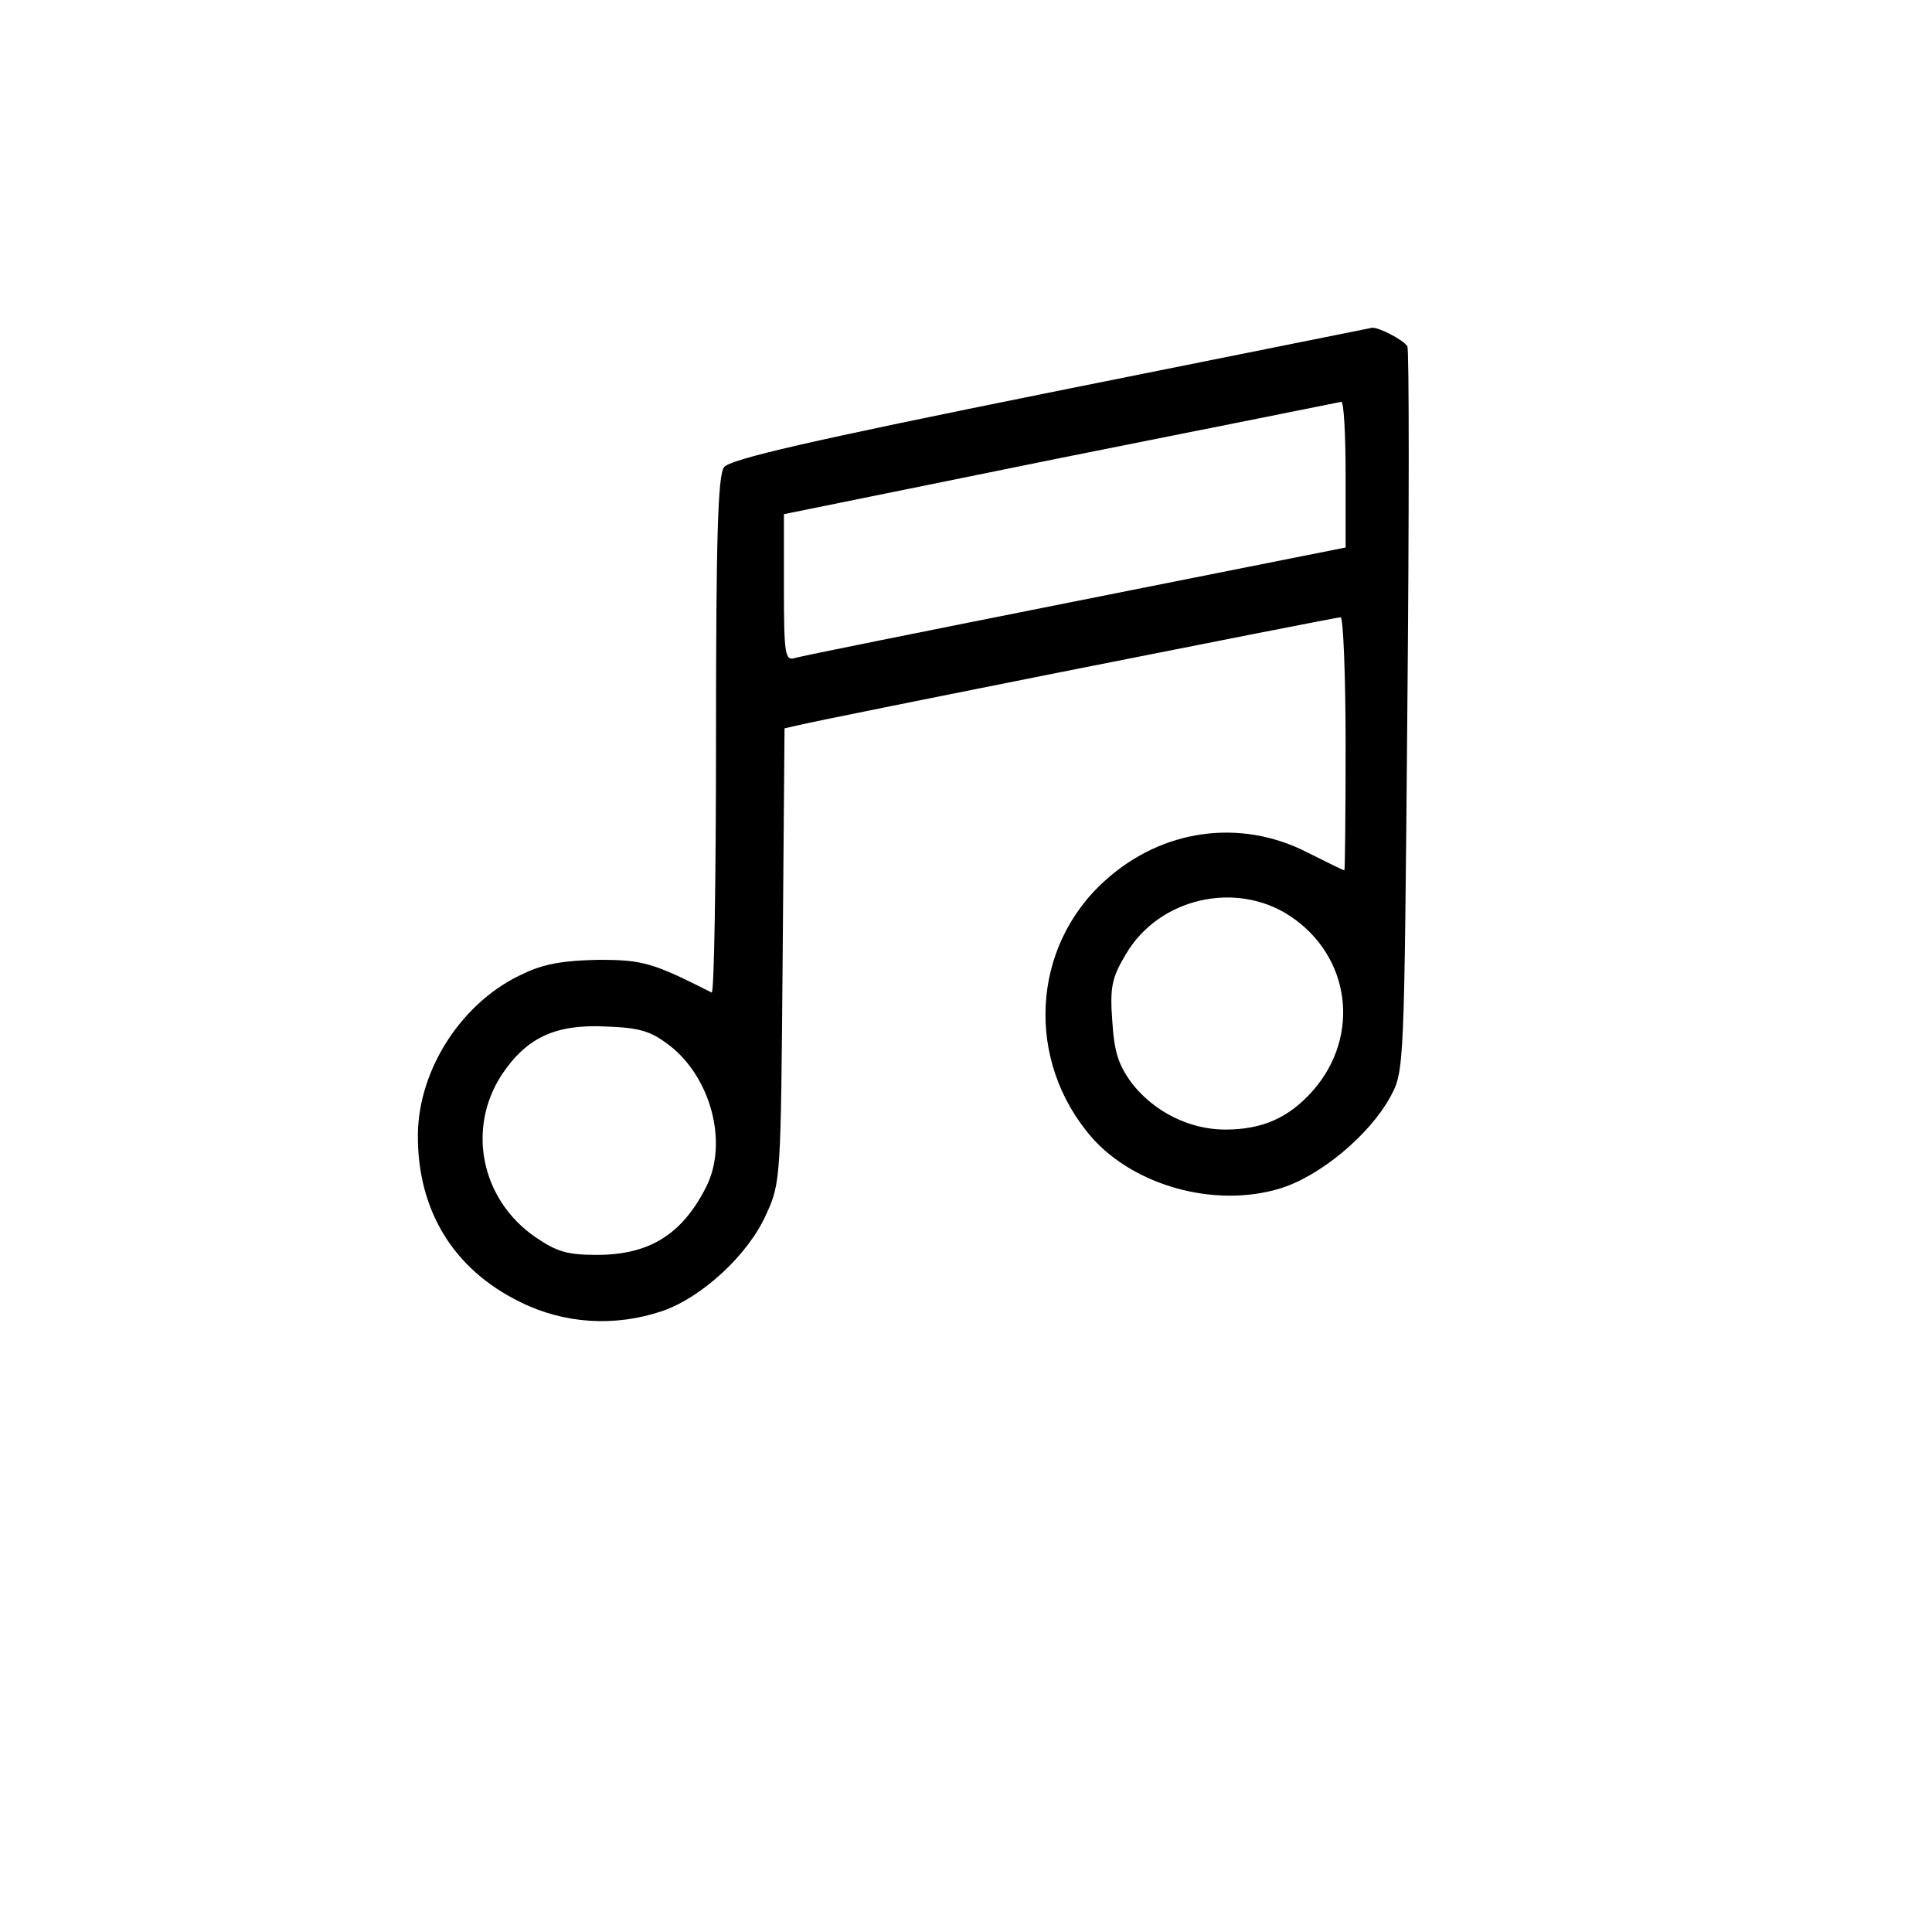
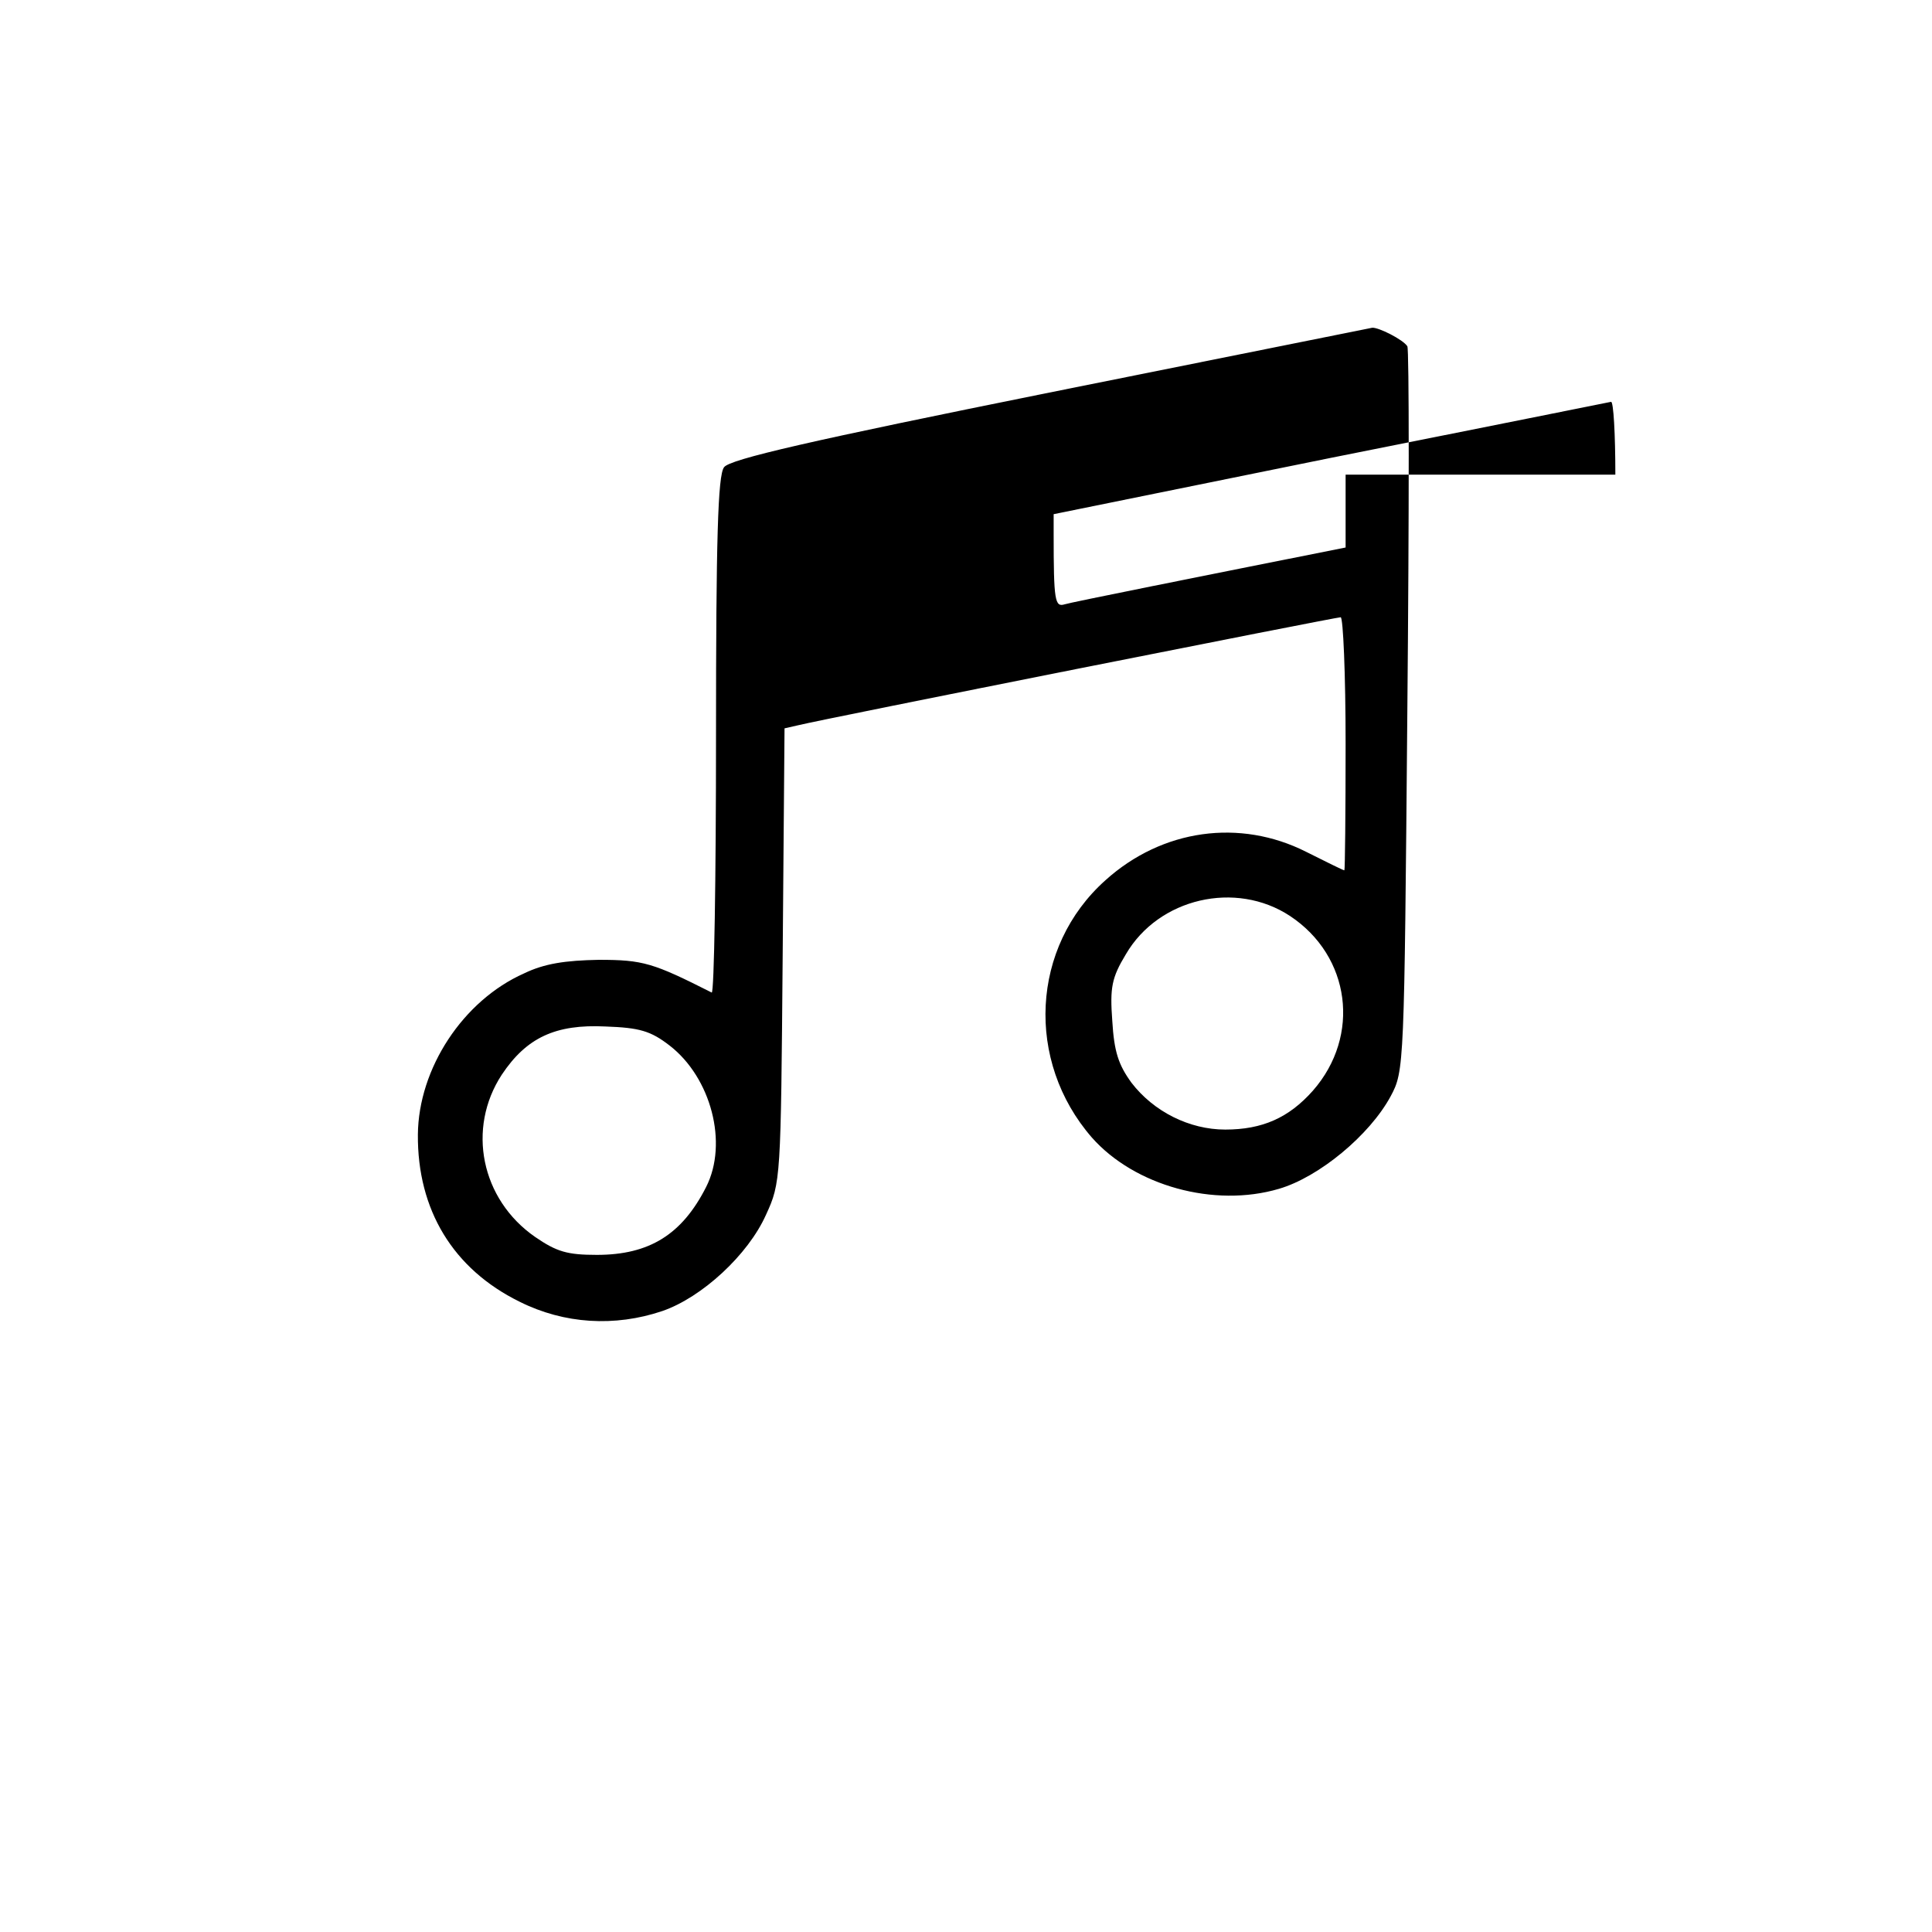
<svg xmlns="http://www.w3.org/2000/svg" version="1" width="417.333" height="417.333" viewBox="0 0 313 313">
-   <path d="M170 63.6c-38.7 7.8-51.8 10.8-52.7 12.1-1 1.3-1.3 11.6-1.3 43.6 0 23-.3 41.7-.7 41.5-9.5-4.8-11.1-5.3-18.3-5.3-5.4.1-8.8.6-12.1 2.2-9.9 4.4-17.1 15.4-17.2 26.1-.1 12.2 5.7 21.8 16.5 27.1 7.2 3.6 15.4 4.1 23.1 1.5 6.4-2.2 13.9-9.1 16.8-15.6 2.4-5.2 2.4-5.8 2.7-42l.3-36.8 2.2-.5c4-1 87.1-17.5 87.9-17.5.4 0 .8 9.2.8 20.5s-.1 20.5-.2 20.5c-.2 0-3-1.4-6.2-3-10.7-5.4-23.3-3.7-32.5 4.6-12.1 10.8-13 29.3-2.2 41.7 6.9 7.8 19.8 11.4 30.3 8.3 6.5-1.9 14.7-8.7 18.1-15 2.2-4.1 2.2-4.7 2.7-62.4.3-32.1.3-58.7 0-59.1-.7-1.1-4.7-3.1-5.7-3-.4.1-24 4.8-52.3 10.5zm48 13.3v11.8l-43.7 8.7c-24.1 4.8-44.6 8.9-45.5 9.2-1.6.5-1.8-.5-1.8-11.4V83.3l44.8-9.1c24.6-4.9 45-9 45.5-9.1.4-.1.7 5.2.7 11.8zm-9 71.5c9.8 6.5 11.5 19.4 3.7 28.3-3.9 4.4-8.2 6.3-14.2 6.3-5.8 0-11.6-2.9-15.2-7.6-2.1-2.9-2.8-5-3.1-10-.4-5.4-.1-7 2.2-10.8 5.3-9.1 17.8-12 26.6-6.2zm-100.5 21c6.7 5.2 9.5 15.8 5.9 22.9-3.9 7.7-9.2 11-17.7 11-4.8 0-6.5-.5-10-2.9-8.8-6.1-11.1-17.6-5.4-26.3 4-6 8.7-8.2 16.8-7.8 5.5.2 7.3.7 10.4 3.1z" />
+   <path d="M170 63.6c-38.7 7.8-51.8 10.8-52.7 12.1-1 1.3-1.3 11.6-1.3 43.6 0 23-.3 41.7-.7 41.5-9.5-4.8-11.1-5.3-18.3-5.3-5.4.1-8.8.6-12.1 2.2-9.9 4.4-17.1 15.4-17.2 26.1-.1 12.2 5.7 21.8 16.5 27.1 7.2 3.6 15.4 4.1 23.1 1.5 6.4-2.2 13.9-9.1 16.8-15.6 2.4-5.2 2.4-5.8 2.7-42l.3-36.8 2.2-.5c4-1 87.1-17.5 87.9-17.5.4 0 .8 9.2.8 20.5s-.1 20.5-.2 20.5c-.2 0-3-1.4-6.2-3-10.7-5.4-23.3-3.7-32.5 4.6-12.1 10.8-13 29.3-2.2 41.7 6.9 7.8 19.8 11.4 30.3 8.3 6.5-1.9 14.7-8.7 18.1-15 2.2-4.1 2.2-4.7 2.7-62.4.3-32.1.3-58.7 0-59.1-.7-1.1-4.7-3.1-5.7-3-.4.1-24 4.8-52.3 10.5zm48 13.3v11.8c-24.1 4.8-44.6 8.9-45.5 9.2-1.6.5-1.8-.5-1.8-11.4V83.3l44.8-9.1c24.6-4.9 45-9 45.5-9.1.4-.1.7 5.2.7 11.8zm-9 71.5c9.8 6.5 11.5 19.4 3.7 28.3-3.9 4.4-8.2 6.3-14.2 6.3-5.8 0-11.6-2.9-15.2-7.6-2.1-2.9-2.8-5-3.1-10-.4-5.4-.1-7 2.2-10.8 5.3-9.1 17.8-12 26.6-6.2zm-100.5 21c6.7 5.2 9.5 15.8 5.9 22.9-3.9 7.7-9.2 11-17.7 11-4.8 0-6.5-.5-10-2.9-8.8-6.1-11.1-17.6-5.4-26.3 4-6 8.7-8.2 16.8-7.8 5.5.2 7.3.7 10.4 3.1z" />
</svg>